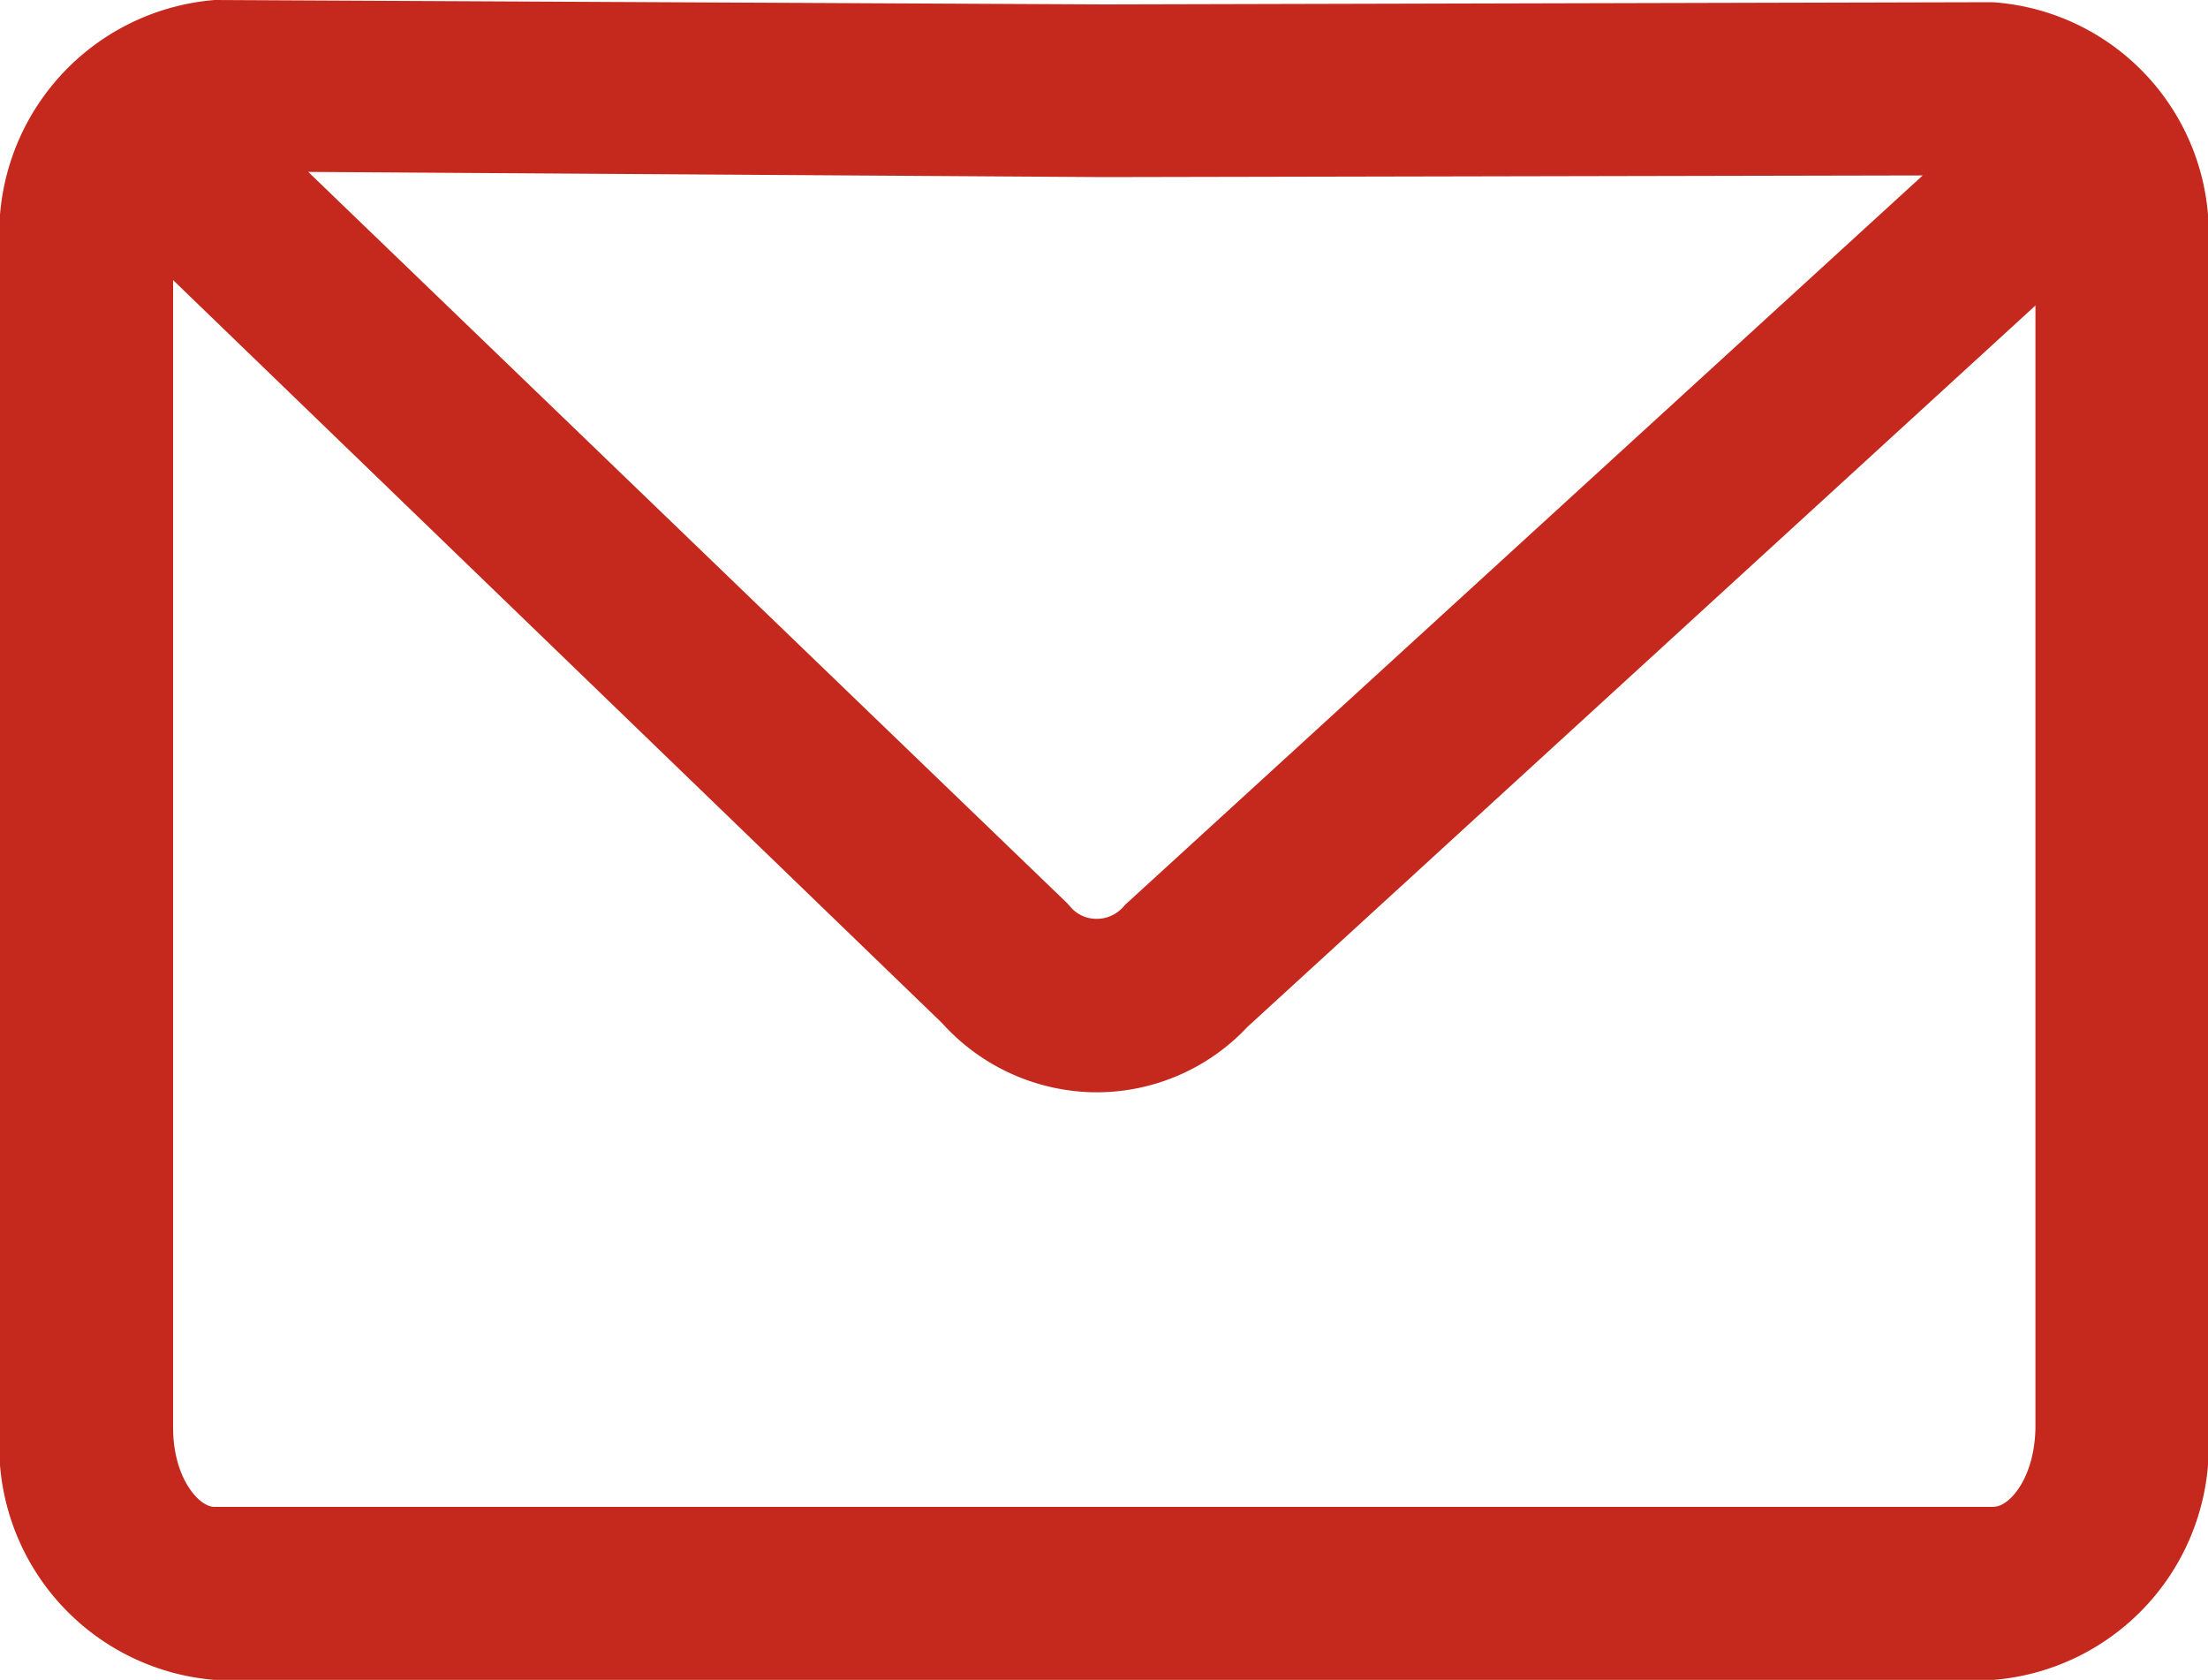
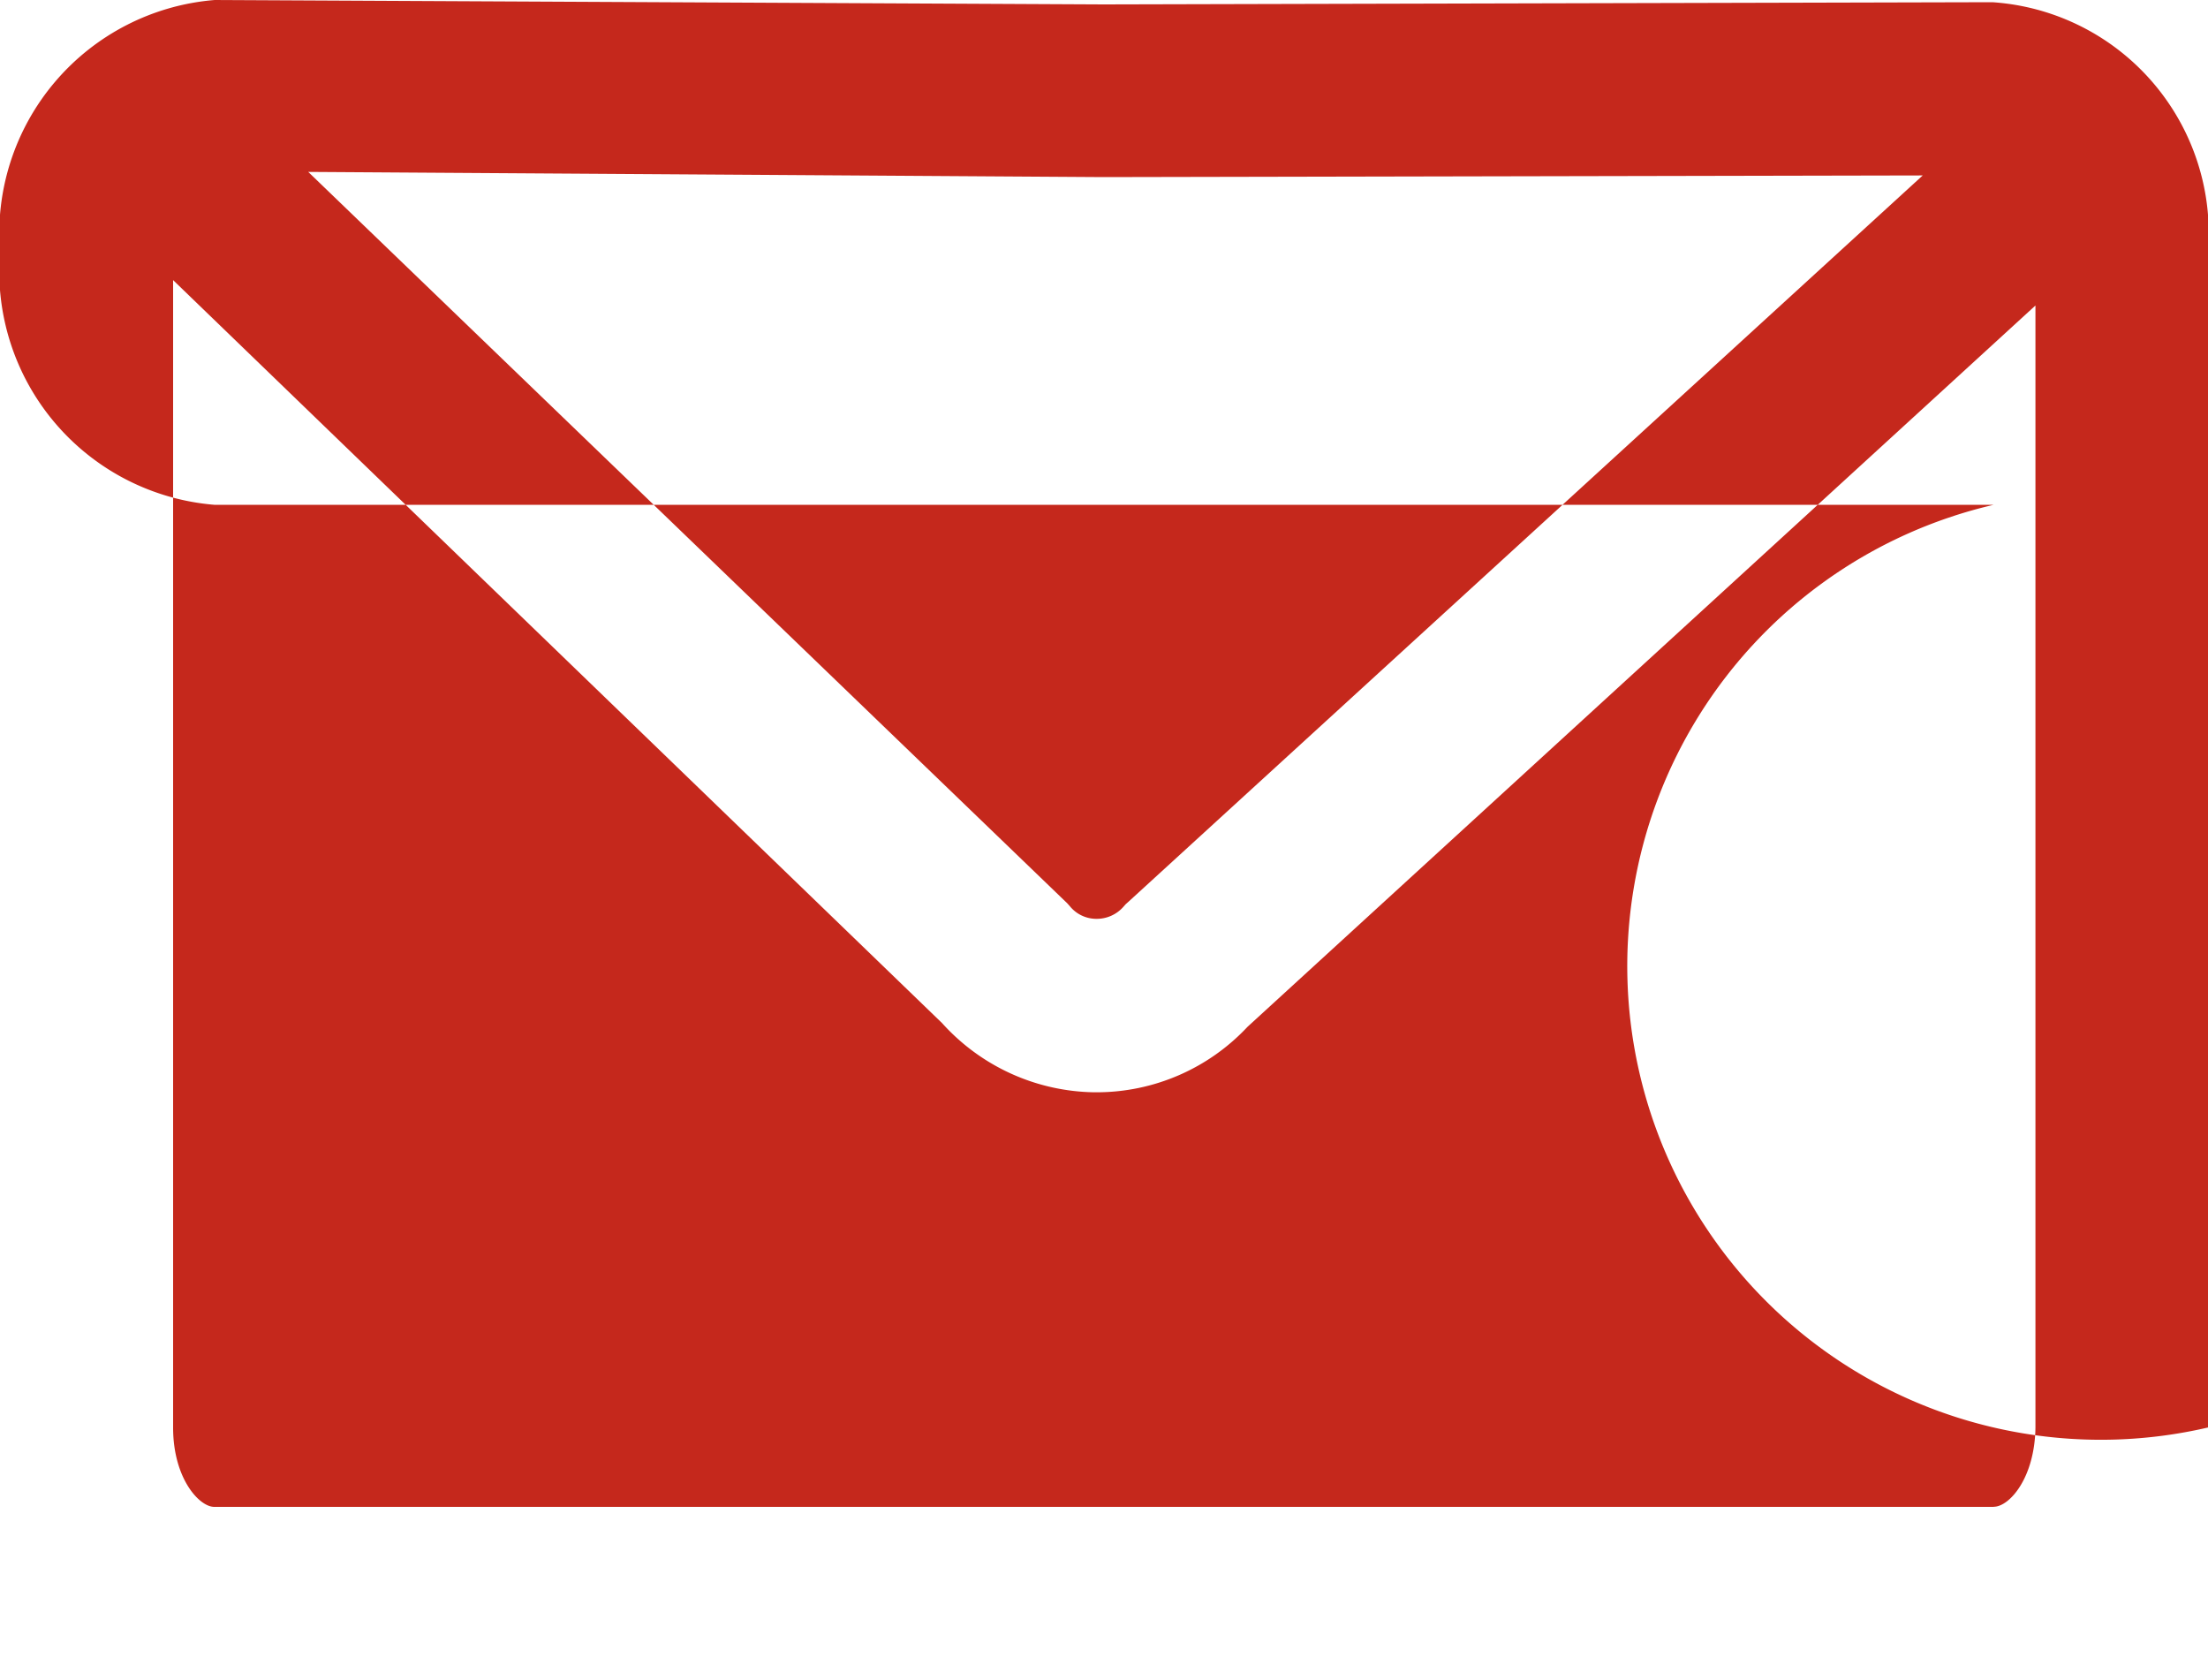
<svg xmlns="http://www.w3.org/2000/svg" width="20" height="15.216" viewBox="0 0 20 15.216">
-   <path id="XMLID_426_" d="M20.047,123.02l-8.051.02L3.945,123h0A2.123,2.123,0,0,0,2,125.286v10.643a2.123,2.123,0,0,0,1.941,2.286H20.059A2.123,2.123,0,0,0,22,135.929V125.286A2.1,2.1,0,0,0,20.047,123.02Zm-.631,1.569-7.192,6.576-.027.024-.024.027a.321.321,0,0,1-.243.106.309.309,0,0,1-.239-.114l-.024-.027-6.875-6.624,7.2.047Zm.643,12.059H3.941c-.137,0-.373-.259-.373-.718V125.537l6.965,6.729a1.892,1.892,0,0,0,1.38.627h.024A1.872,1.872,0,0,0,13.3,132.3l7.137-6.533v10.161C20.431,136.388,20.2,136.647,20.059,136.647Z" transform="translate(-2 -123)" fill="#c5281c" />
+   <path id="XMLID_426_" d="M20.047,123.02l-8.051.02L3.945,123h0A2.123,2.123,0,0,0,2,125.286a2.123,2.123,0,0,0,1.941,2.286H20.059A2.123,2.123,0,0,0,22,135.929V125.286A2.1,2.1,0,0,0,20.047,123.02Zm-.631,1.569-7.192,6.576-.027.024-.024.027a.321.321,0,0,1-.243.106.309.309,0,0,1-.239-.114l-.024-.027-6.875-6.624,7.2.047Zm.643,12.059H3.941c-.137,0-.373-.259-.373-.718V125.537l6.965,6.729a1.892,1.892,0,0,0,1.38.627h.024A1.872,1.872,0,0,0,13.3,132.3l7.137-6.533v10.161C20.431,136.388,20.2,136.647,20.059,136.647Z" transform="translate(-2 -123)" fill="#c5281c" />
</svg>